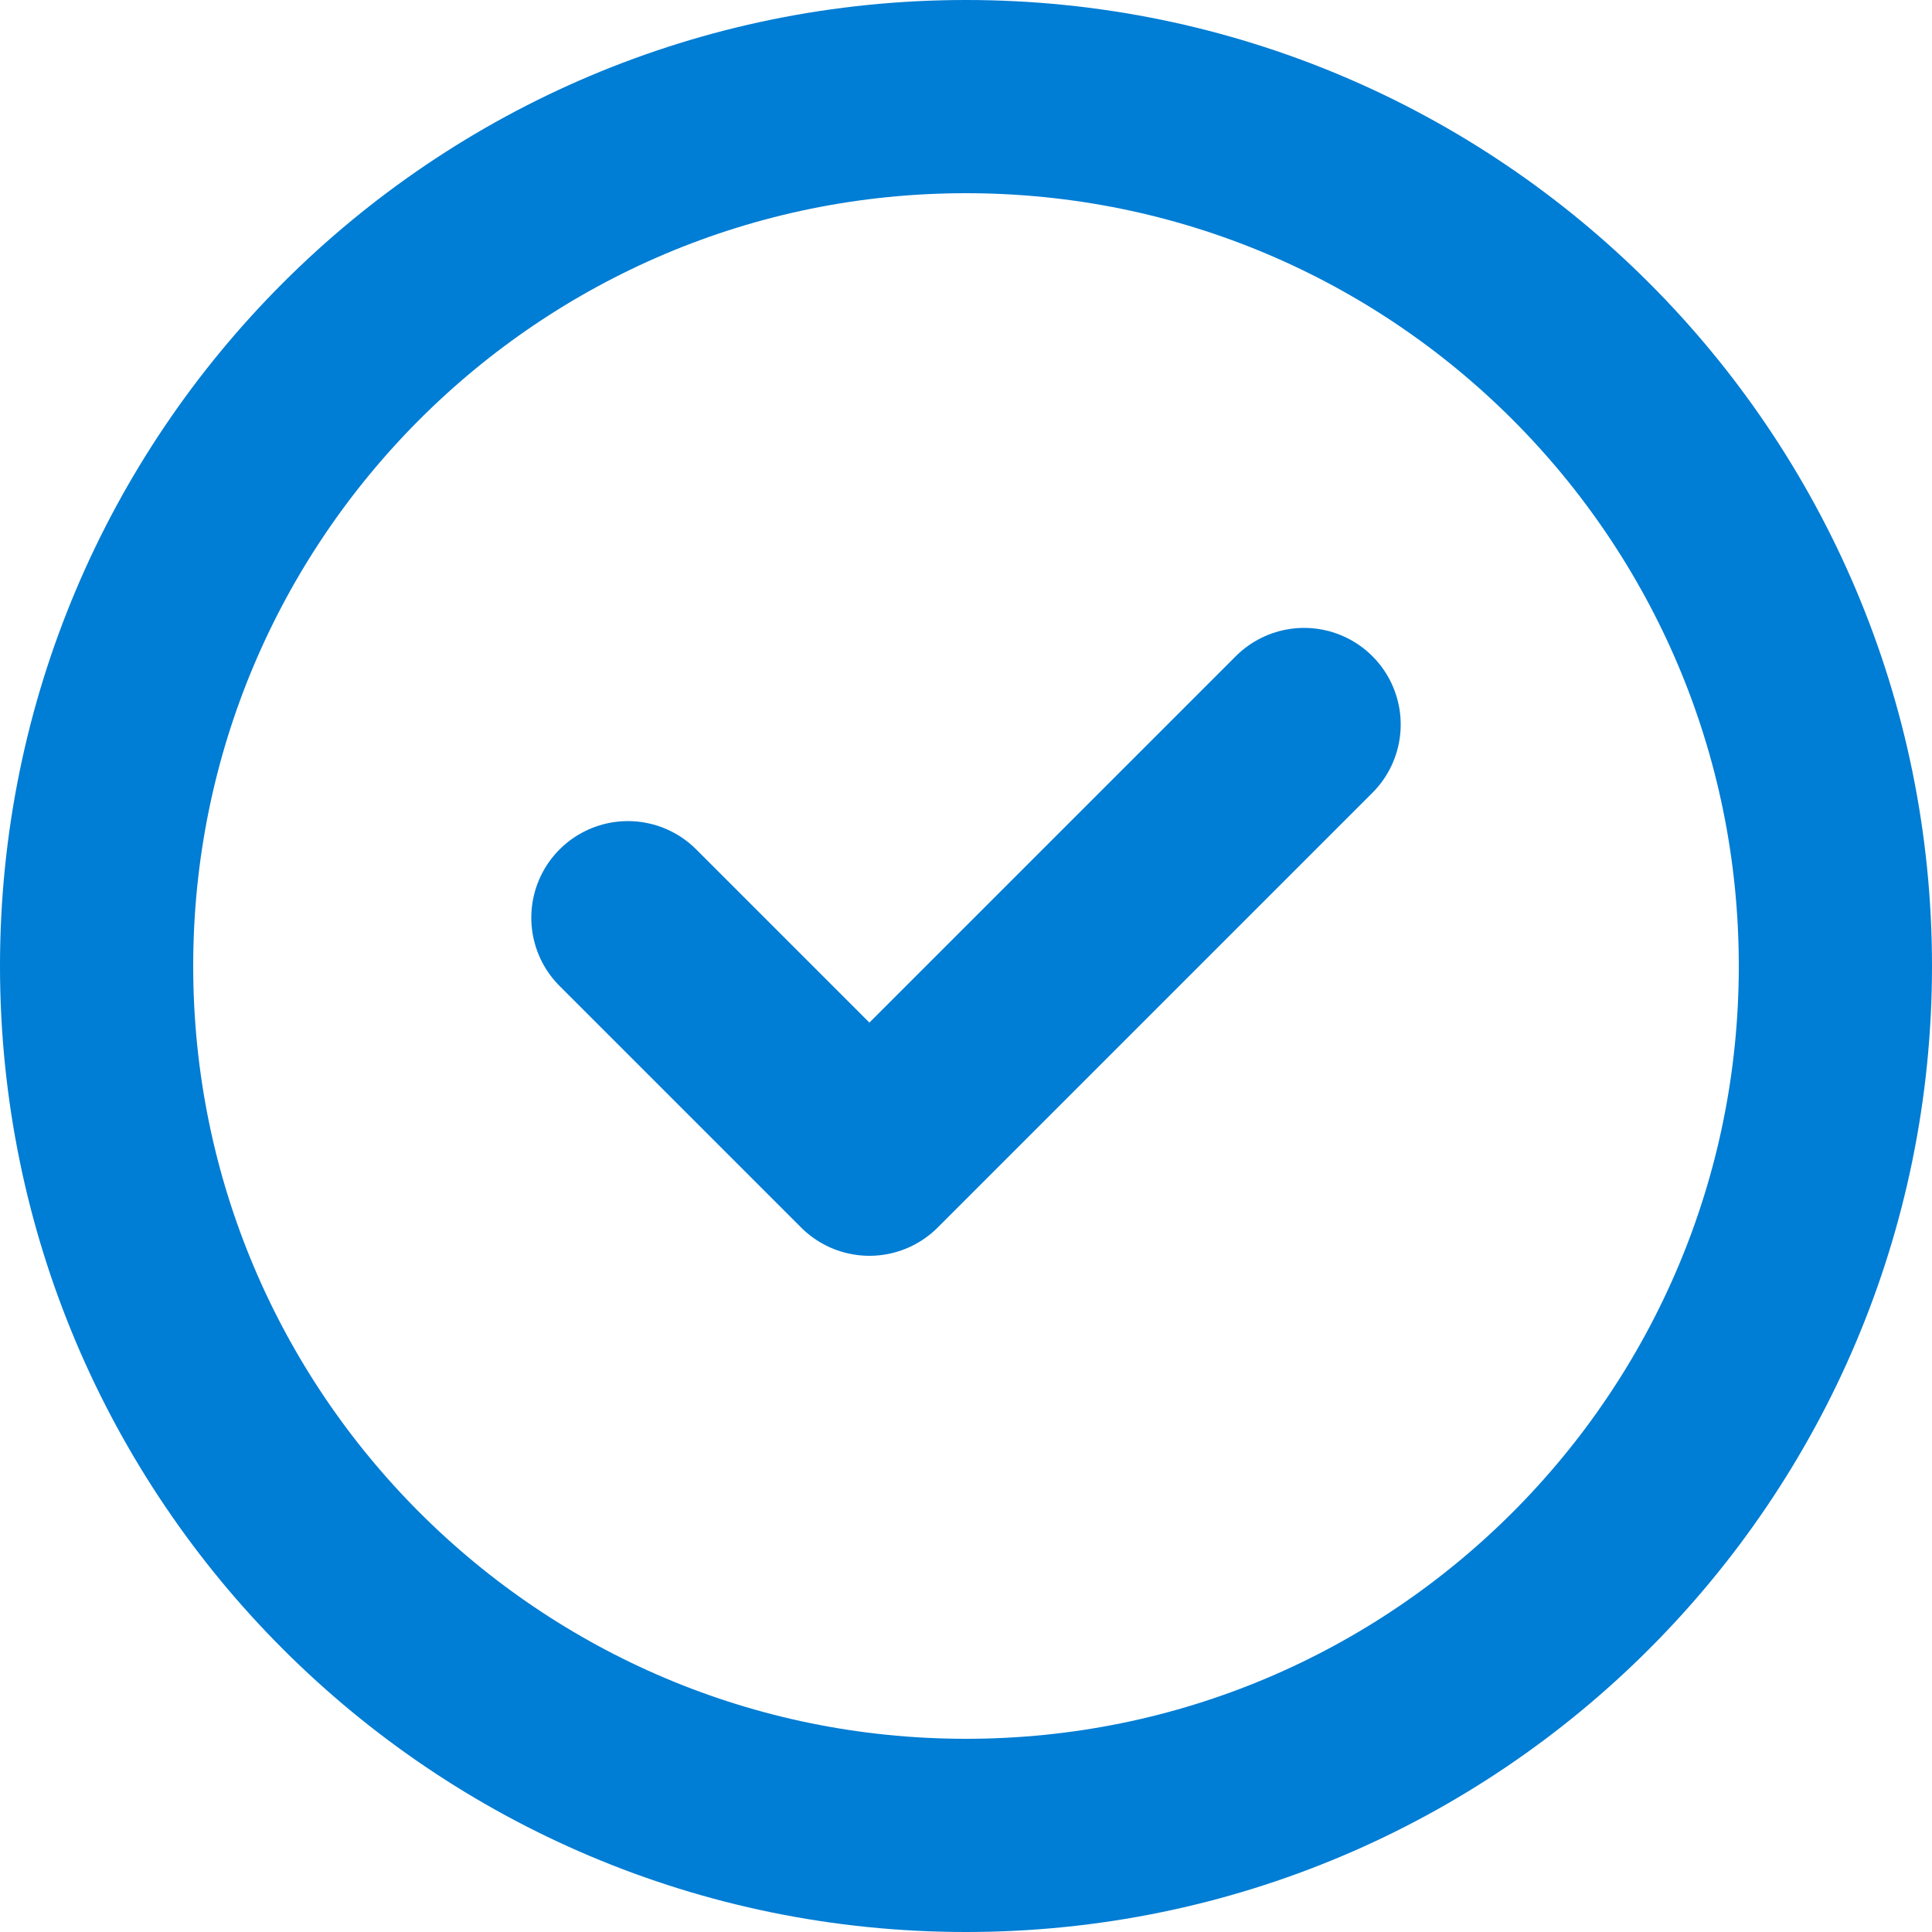
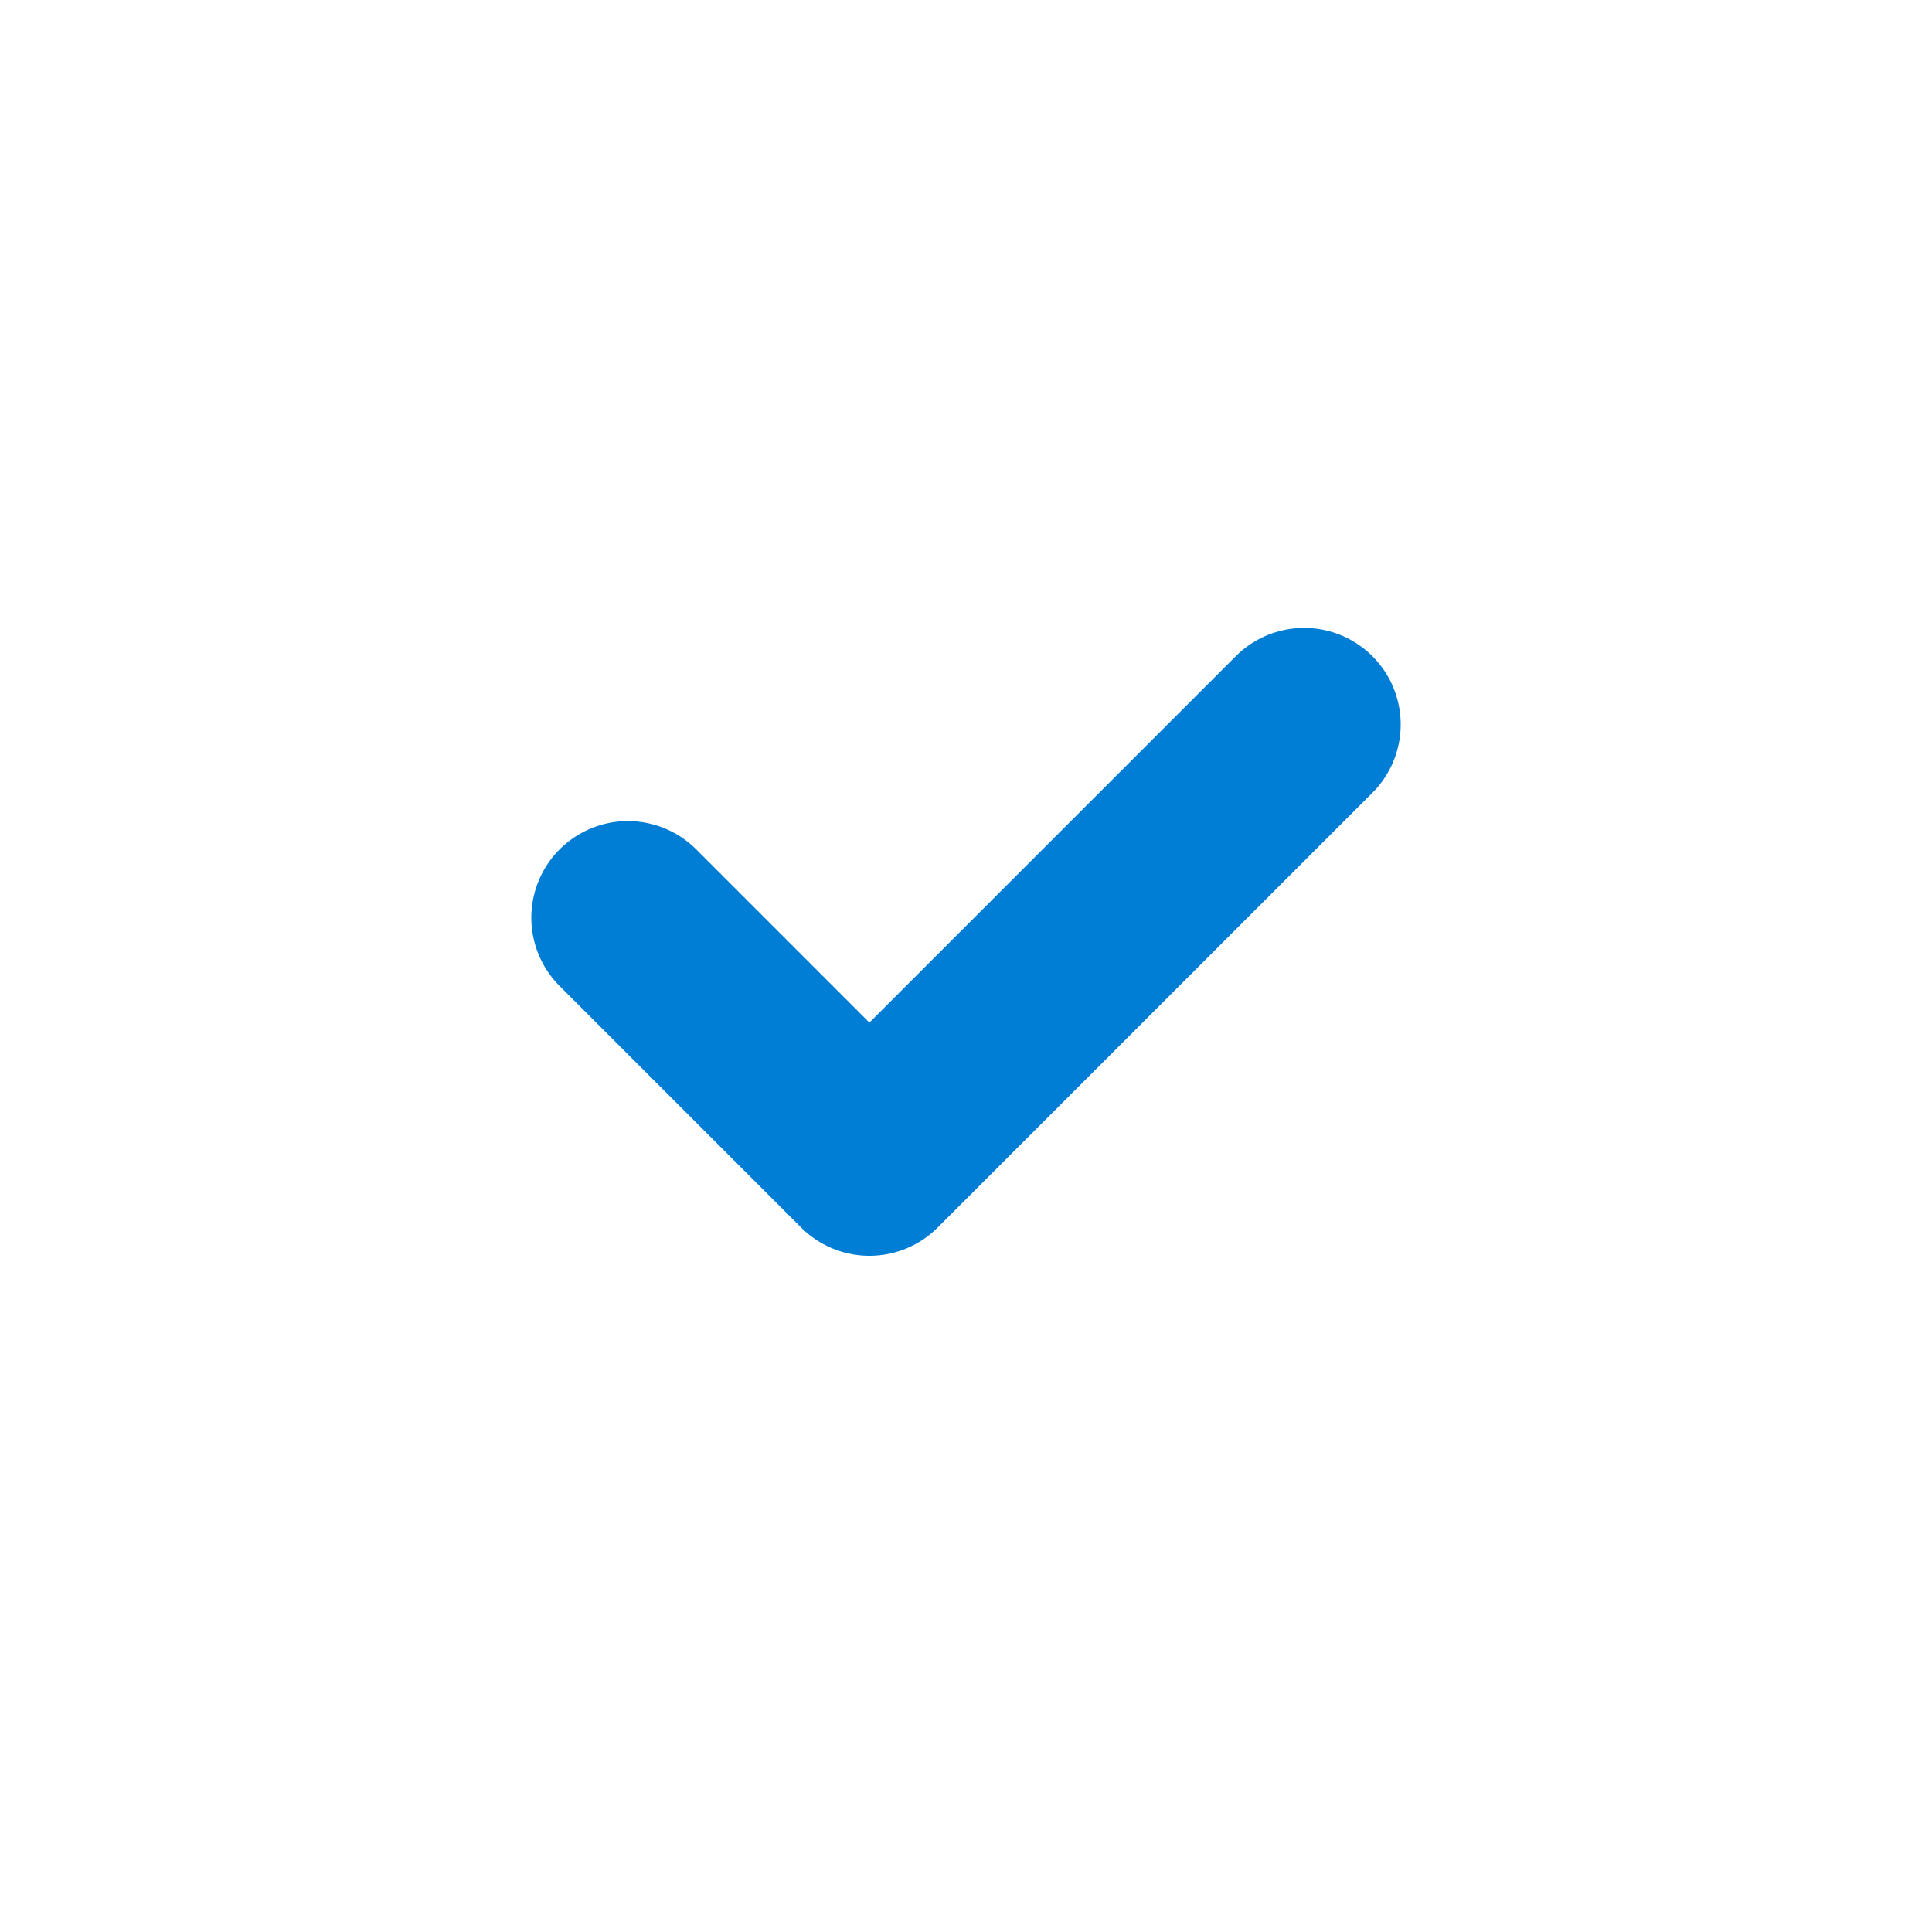
<svg xmlns="http://www.w3.org/2000/svg" width="20" height="20" viewBox="0 0 20 20" fill="none">
-   <path d="M19 10C19 14.971 14.971 19 10 19C5.029 19 1 14.971 1 10C1 5.029 5.029 1 10 1C14.971 1 19 5.029 19 10Z" stroke="#007DD4" stroke-width="2" stroke-linecap="round" stroke-linejoin="round" />
  <path d="M6.5 9.5L9 12L13.5 7.5" stroke="#007DD4" stroke-width="2" stroke-linecap="round" stroke-linejoin="round" />
</svg>